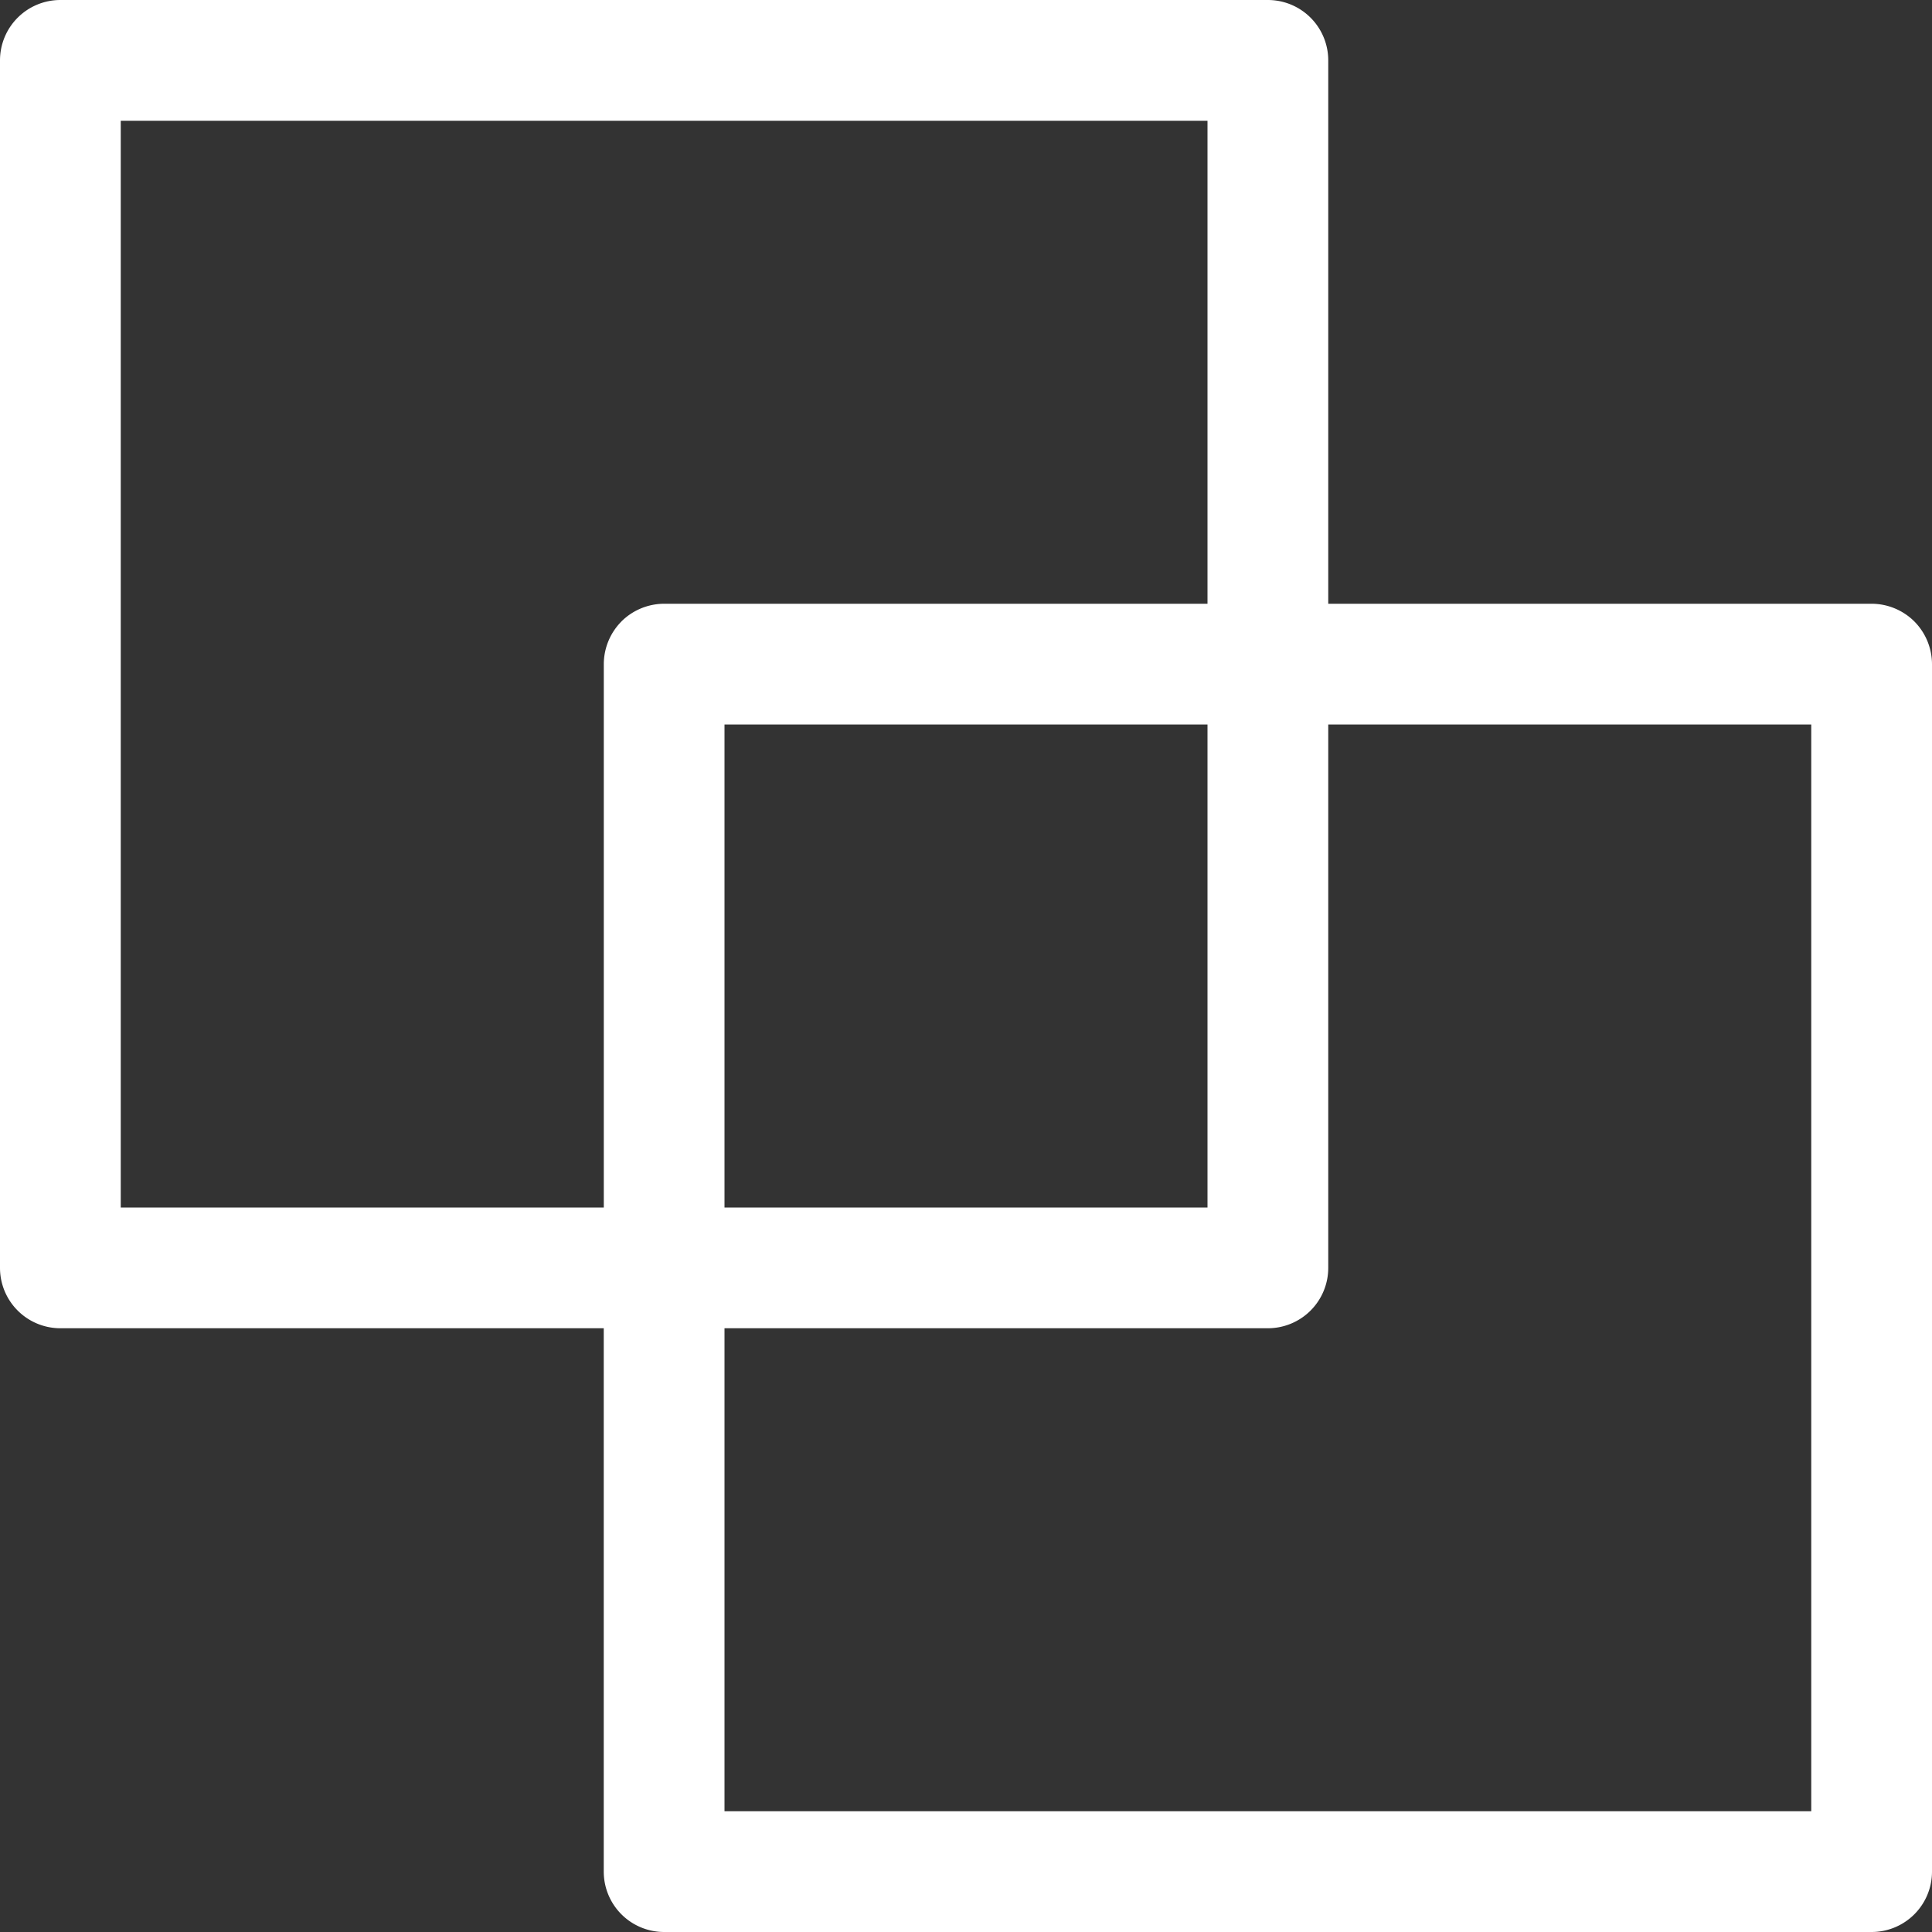
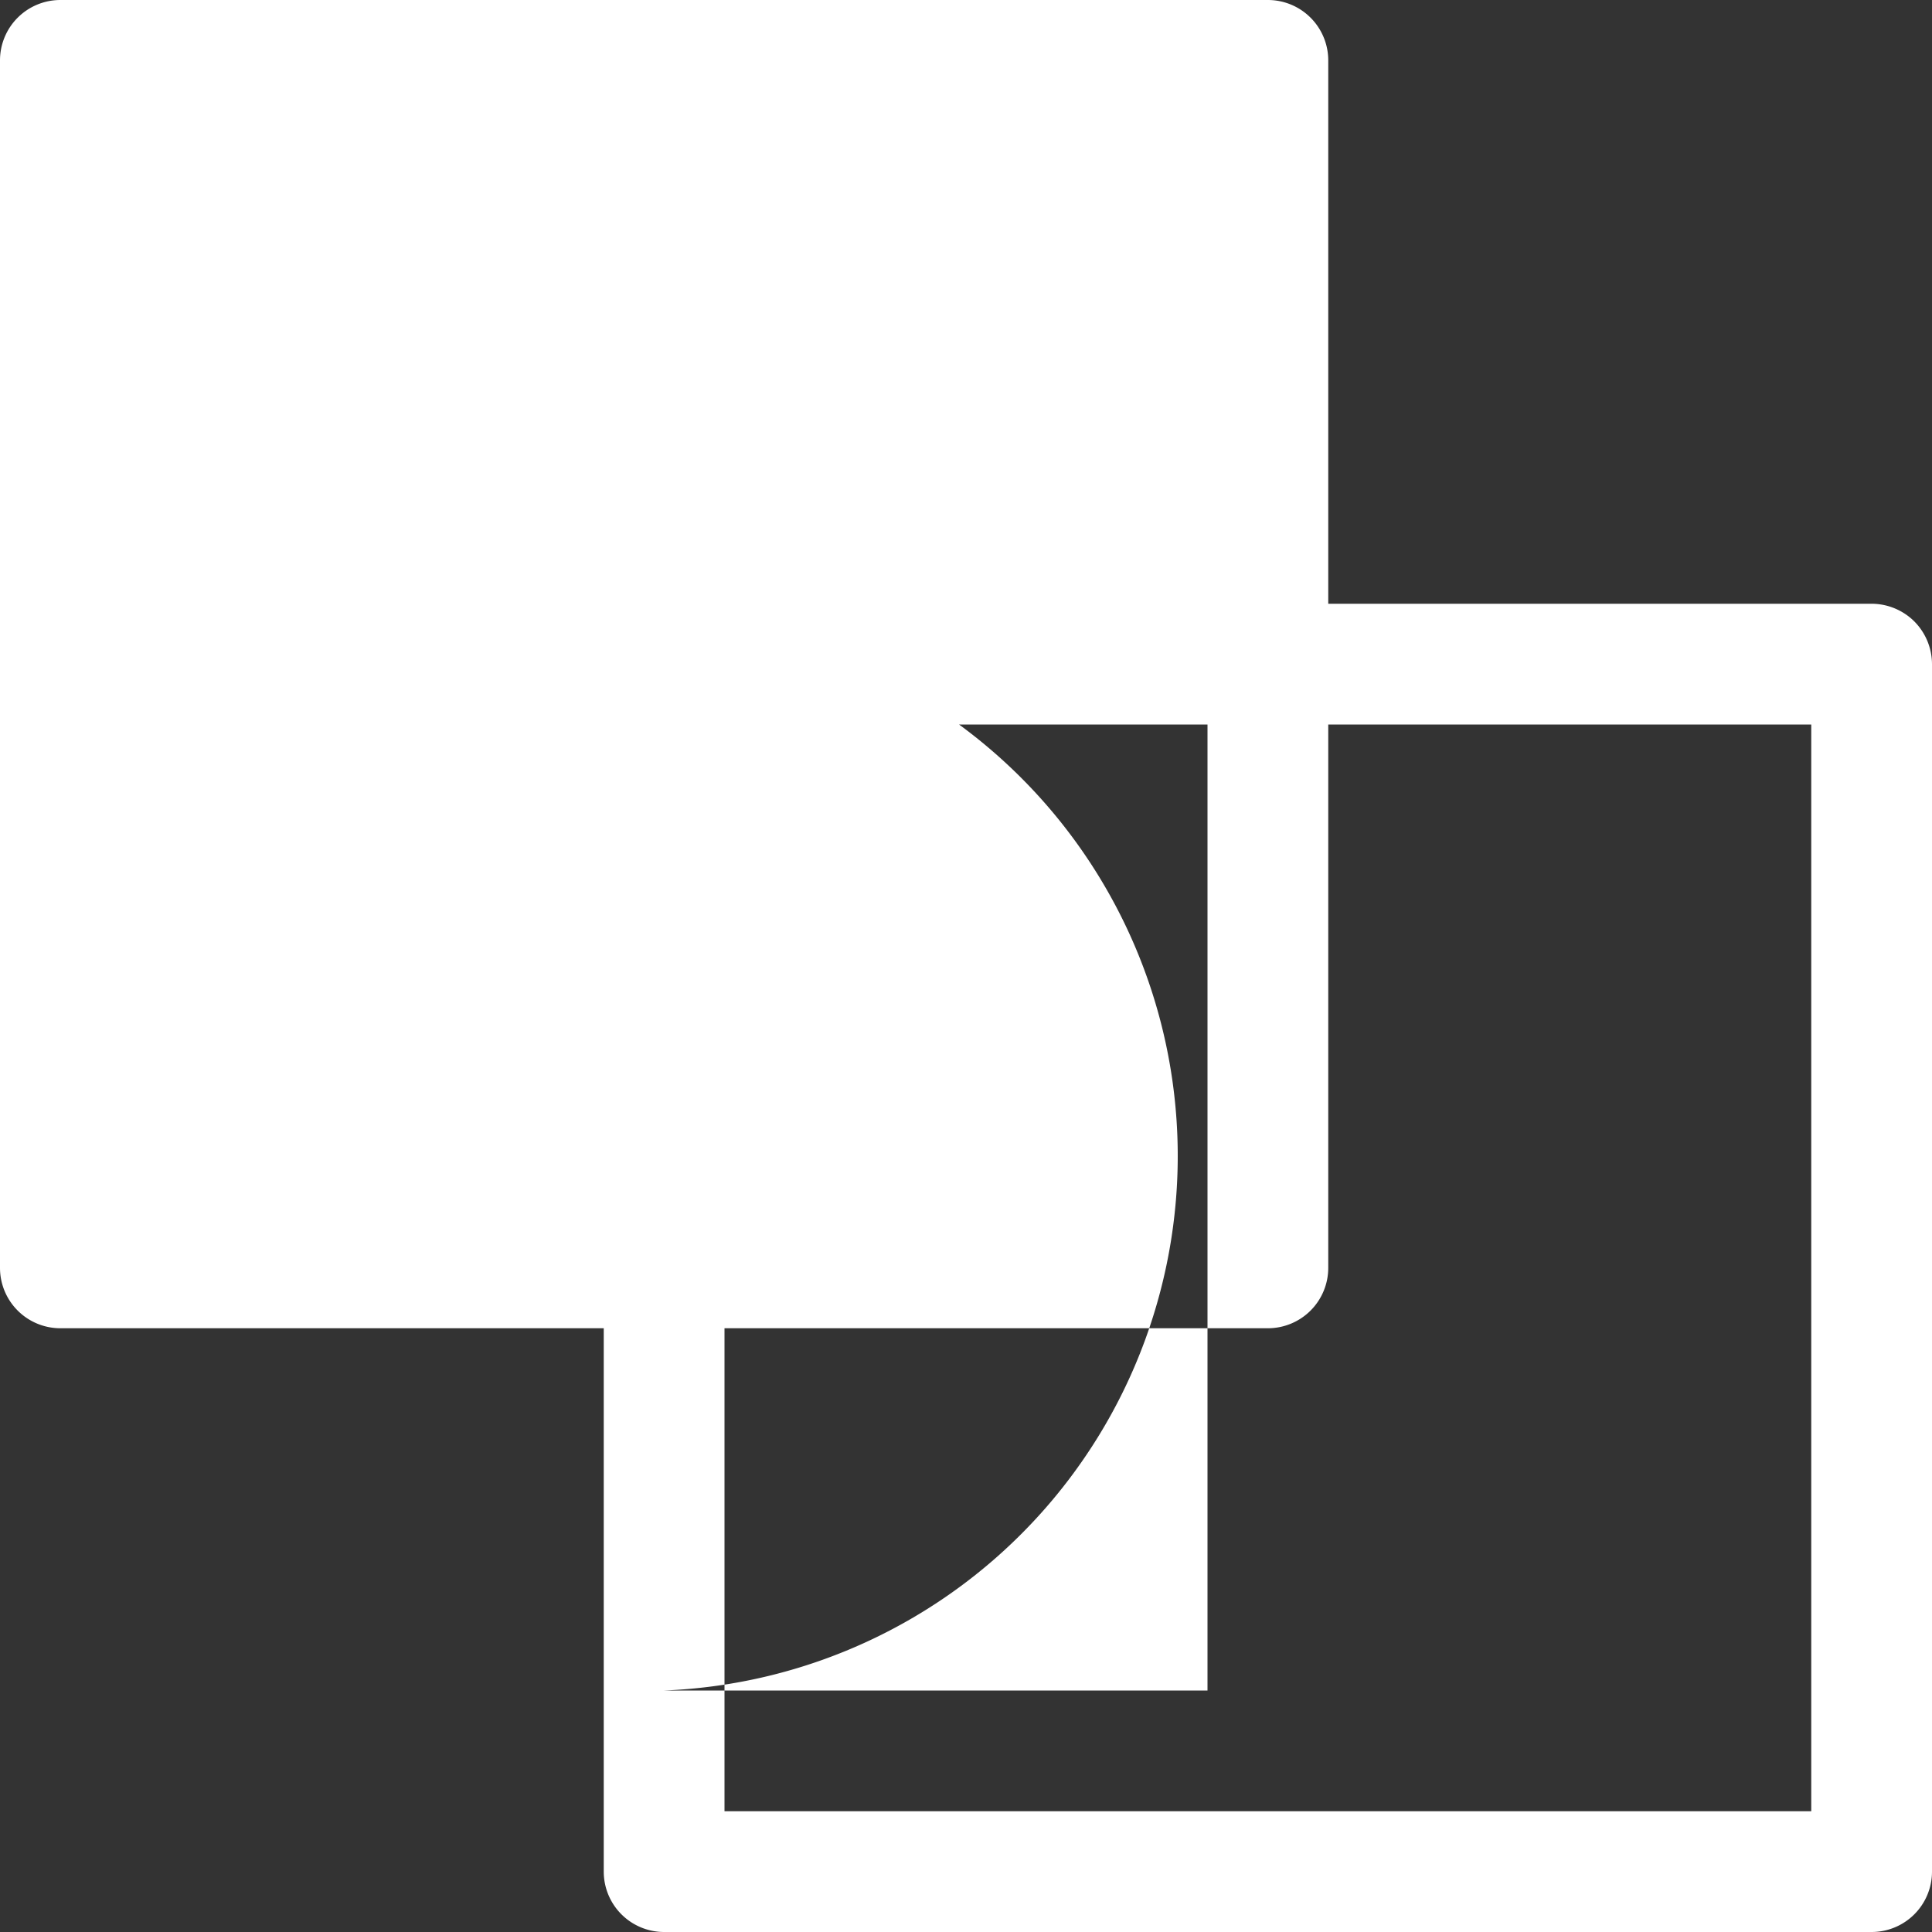
<svg xmlns="http://www.w3.org/2000/svg" width="40" height="40" viewBox="0 0 40 40">
  <rect x="0" y="0" width="40" height="40" fill="#333333" stroke="none" />
-   <path d="M39.634,12.866a1.259,1.259,0,0,0-.884-.366H27.5V1.25A1.25,1.25,0,0,0,26.25,0h-25A1.25,1.25,0,0,0,0,1.25v25A1.25,1.25,0,0,0,1.25,27.5H12.5V38.75A1.25,1.25,0,0,0,13.75,40h25A1.25,1.25,0,0,0,40,38.75v-25A1.259,1.259,0,0,0,39.634,12.866Zm-26.767,0a1.259,1.259,0,0,0-.366.884V25H2.5V2.5H25v10H13.75A1.259,1.259,0,0,0,12.866,12.866ZM25,15V25H15V15ZM37.5,37.5H15v-10H26.25a1.25,1.25,0,0,0,1.25-1.25V15h10Z" transform="translate(0 0)" fill="#FFFFFF" />
+   <path d="M39.634,12.866a1.259,1.259,0,0,0-.884-.366H27.5V1.25A1.25,1.25,0,0,0,26.25,0h-25A1.25,1.25,0,0,0,0,1.25v25A1.25,1.25,0,0,0,1.25,27.5H12.5V38.75A1.25,1.25,0,0,0,13.75,40h25A1.25,1.25,0,0,0,40,38.75v-25A1.259,1.259,0,0,0,39.634,12.866Zm-26.767,0a1.259,1.259,0,0,0-.366.884V25H2.5H25v10H13.75A1.259,1.259,0,0,0,12.866,12.866ZM25,15V25H15V15ZM37.5,37.5H15v-10H26.25a1.25,1.25,0,0,0,1.25-1.25V15h10Z" transform="translate(0 0)" fill="#FFFFFF" />
</svg>